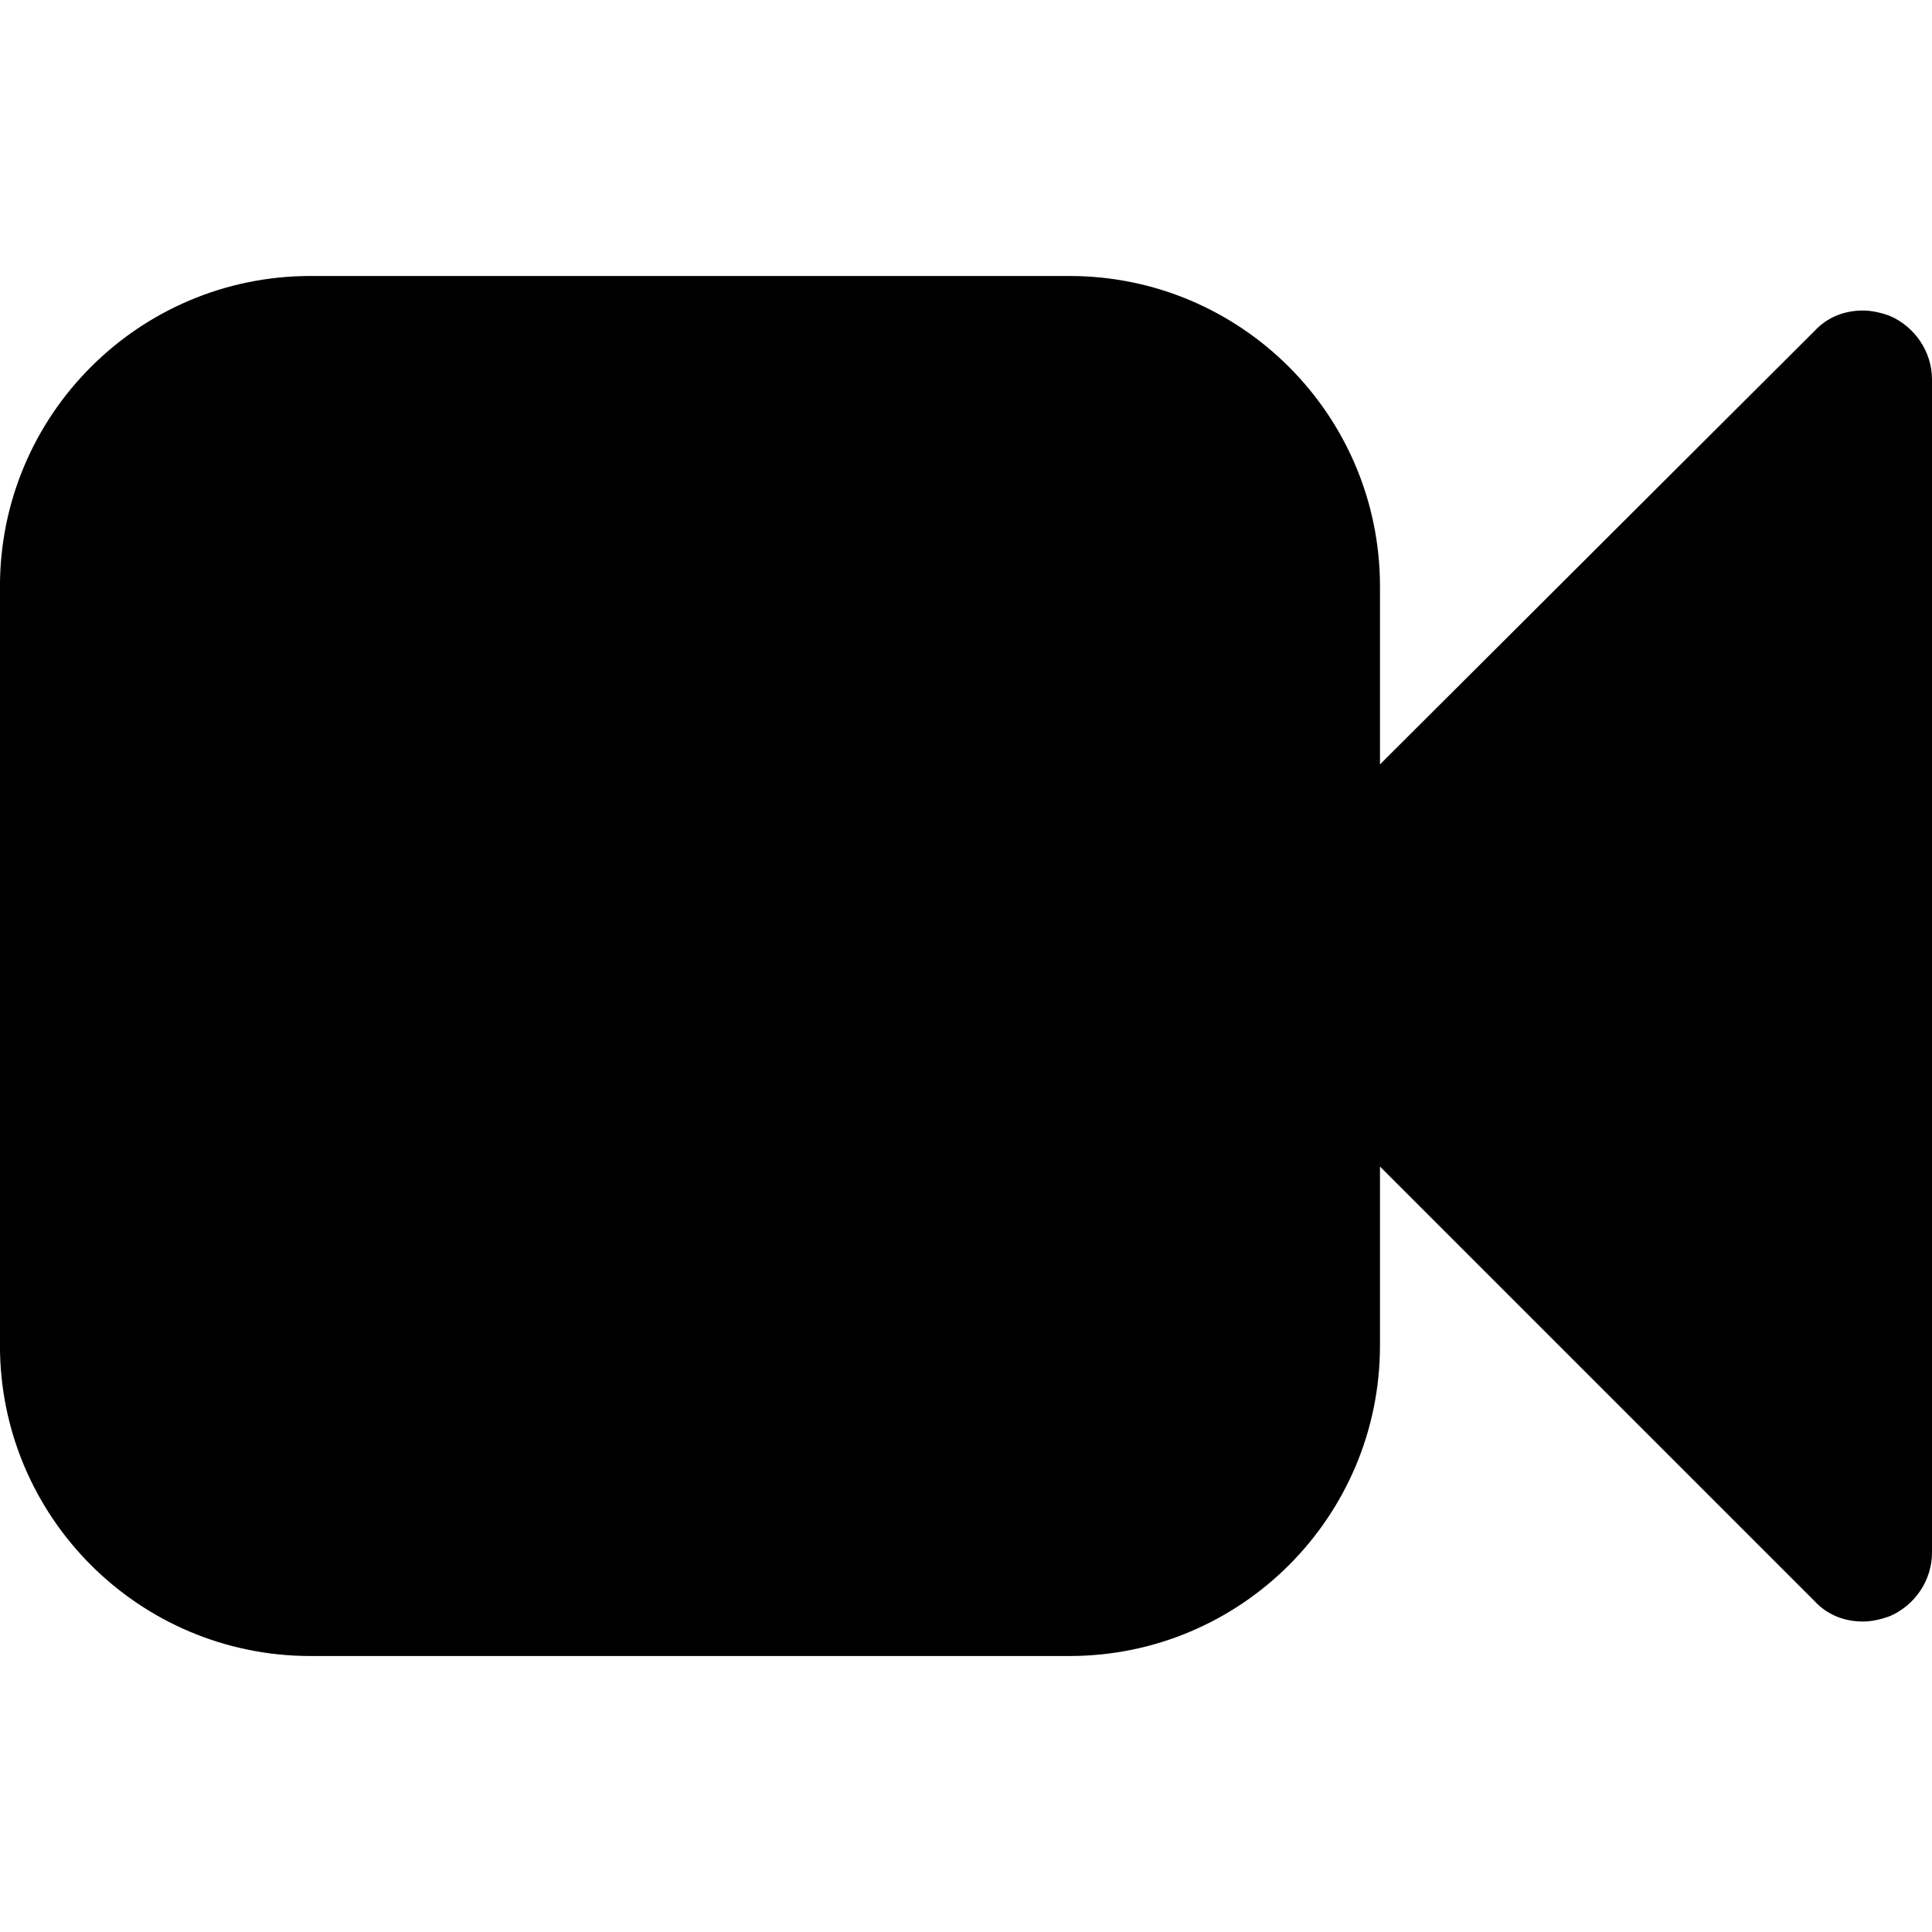
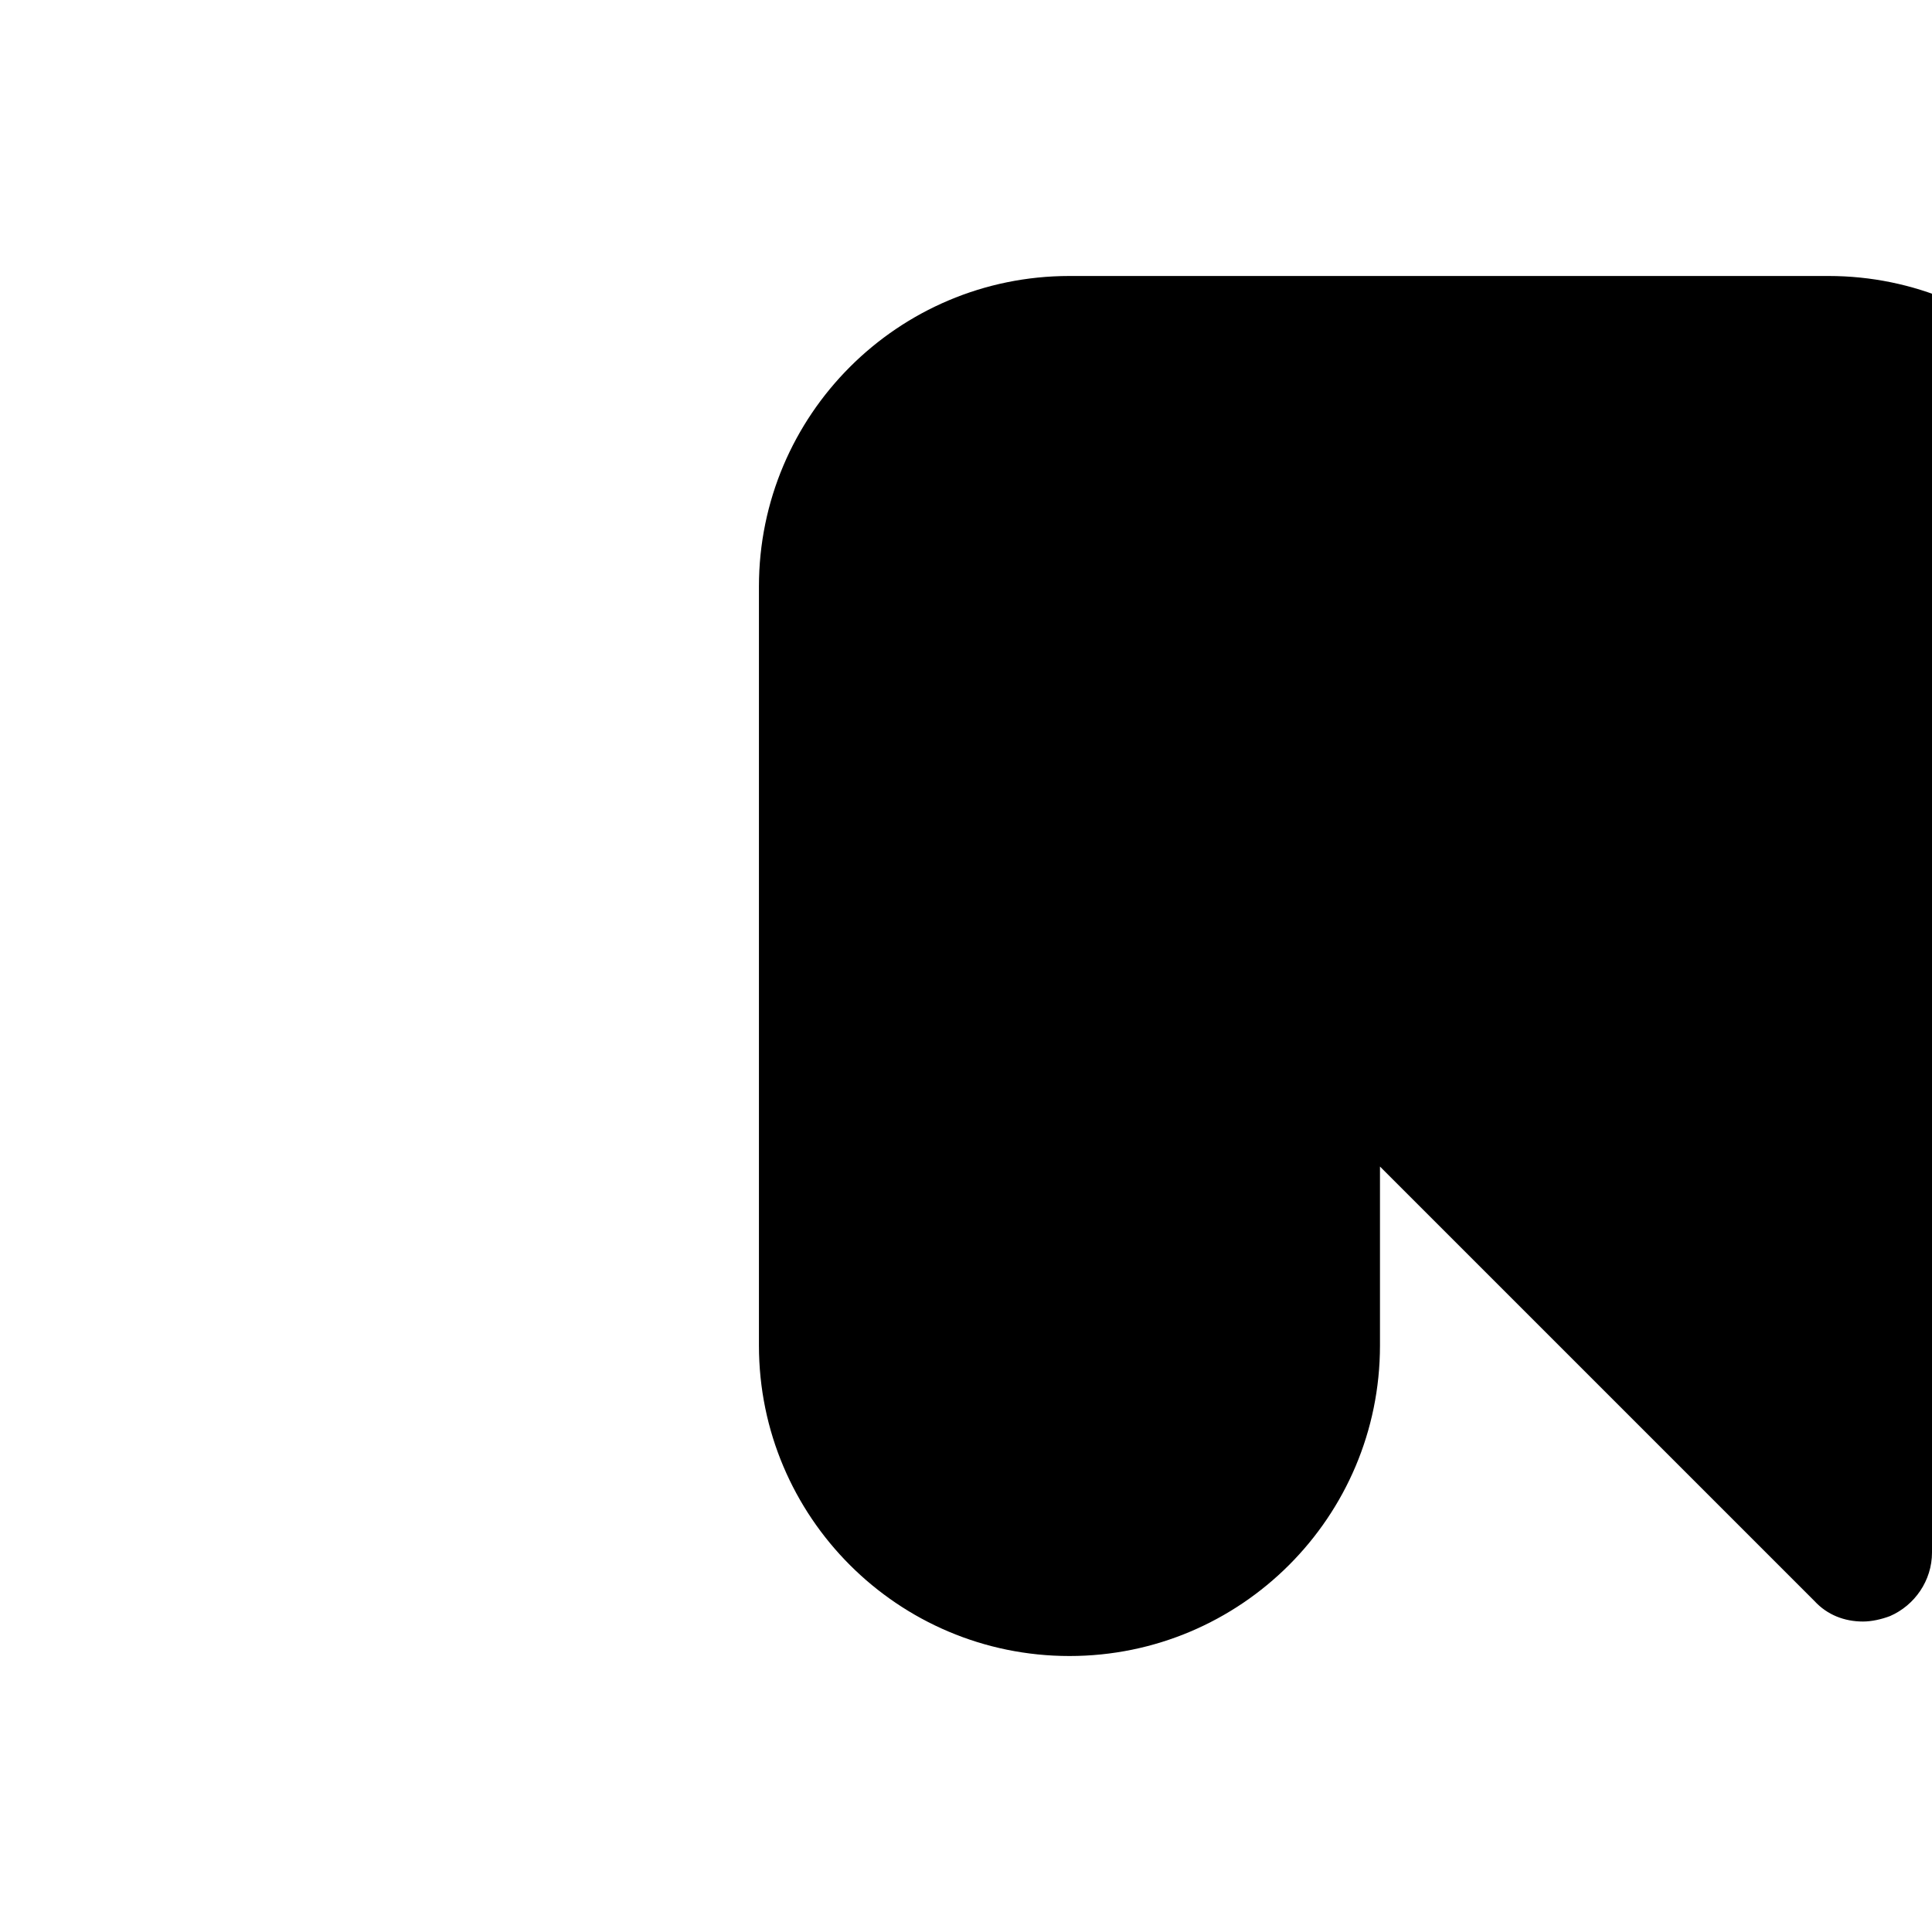
<svg xmlns="http://www.w3.org/2000/svg" version="1.1" width="40" height="40" viewBox="0 0 40 40">
  <title>video-camera</title>
-   <path d="M40 7.857v24.286c0 0.58-0.357 1.094-0.871 1.317-0.179 0.067-0.379 0.112-0.558 0.112-0.379 0-0.737-0.134-1.004-0.424l-8.996-8.996v3.705c0 3.549-2.879 6.429-6.429 6.429h-15.714c-3.549 0-6.429-2.879-6.429-6.429v-15.714c0-3.549 2.879-6.429 6.429-6.429h15.714c3.549 0 6.429 2.879 6.429 6.429v3.683l8.996-8.973c0.268-0.29 0.625-0.424 1.004-0.424 0.179 0 0.379 0.045 0.558 0.112 0.513 0.223 0.871 0.737 0.871 1.317z" />
+   <path d="M40 7.857v24.286c0 0.58-0.357 1.094-0.871 1.317-0.179 0.067-0.379 0.112-0.558 0.112-0.379 0-0.737-0.134-1.004-0.424l-8.996-8.996v3.705c0 3.549-2.879 6.429-6.429 6.429c-3.549 0-6.429-2.879-6.429-6.429v-15.714c0-3.549 2.879-6.429 6.429-6.429h15.714c3.549 0 6.429 2.879 6.429 6.429v3.683l8.996-8.973c0.268-0.29 0.625-0.424 1.004-0.424 0.179 0 0.379 0.045 0.558 0.112 0.513 0.223 0.871 0.737 0.871 1.317z" />
</svg>